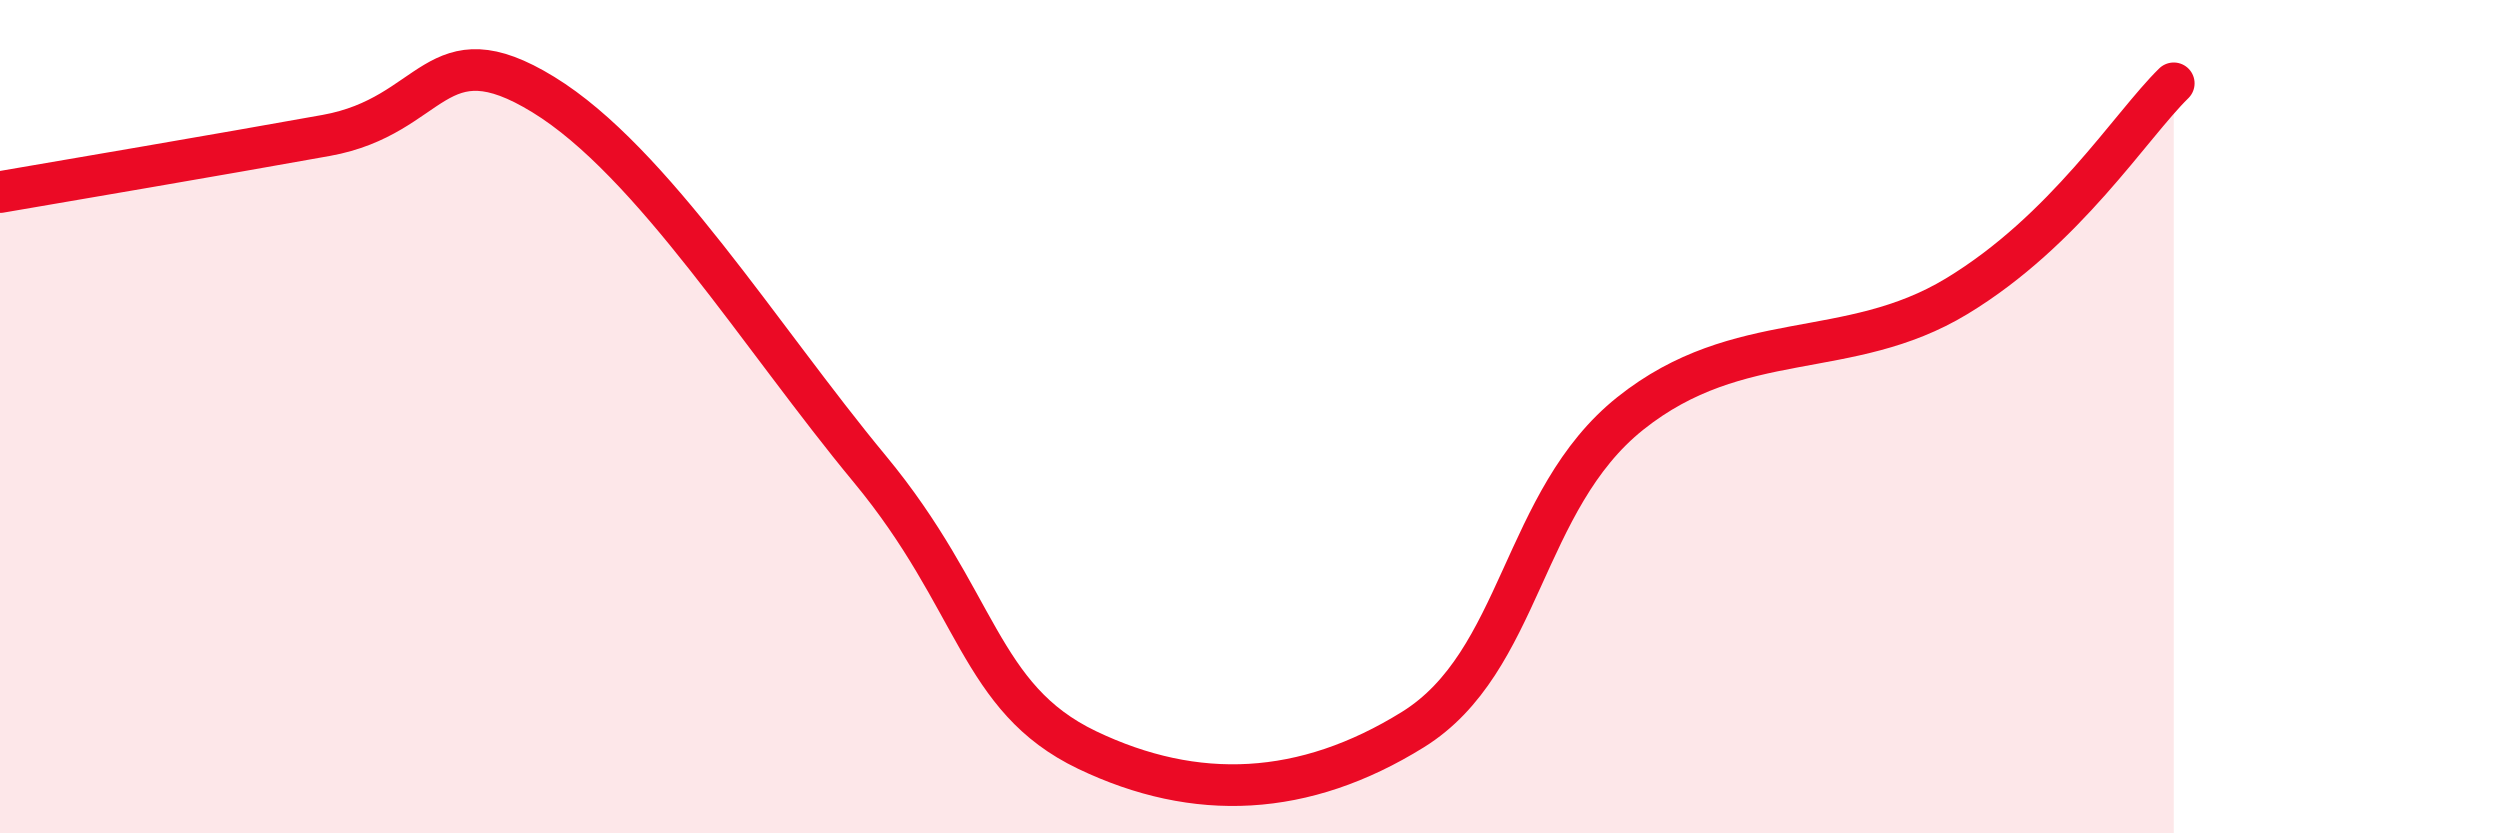
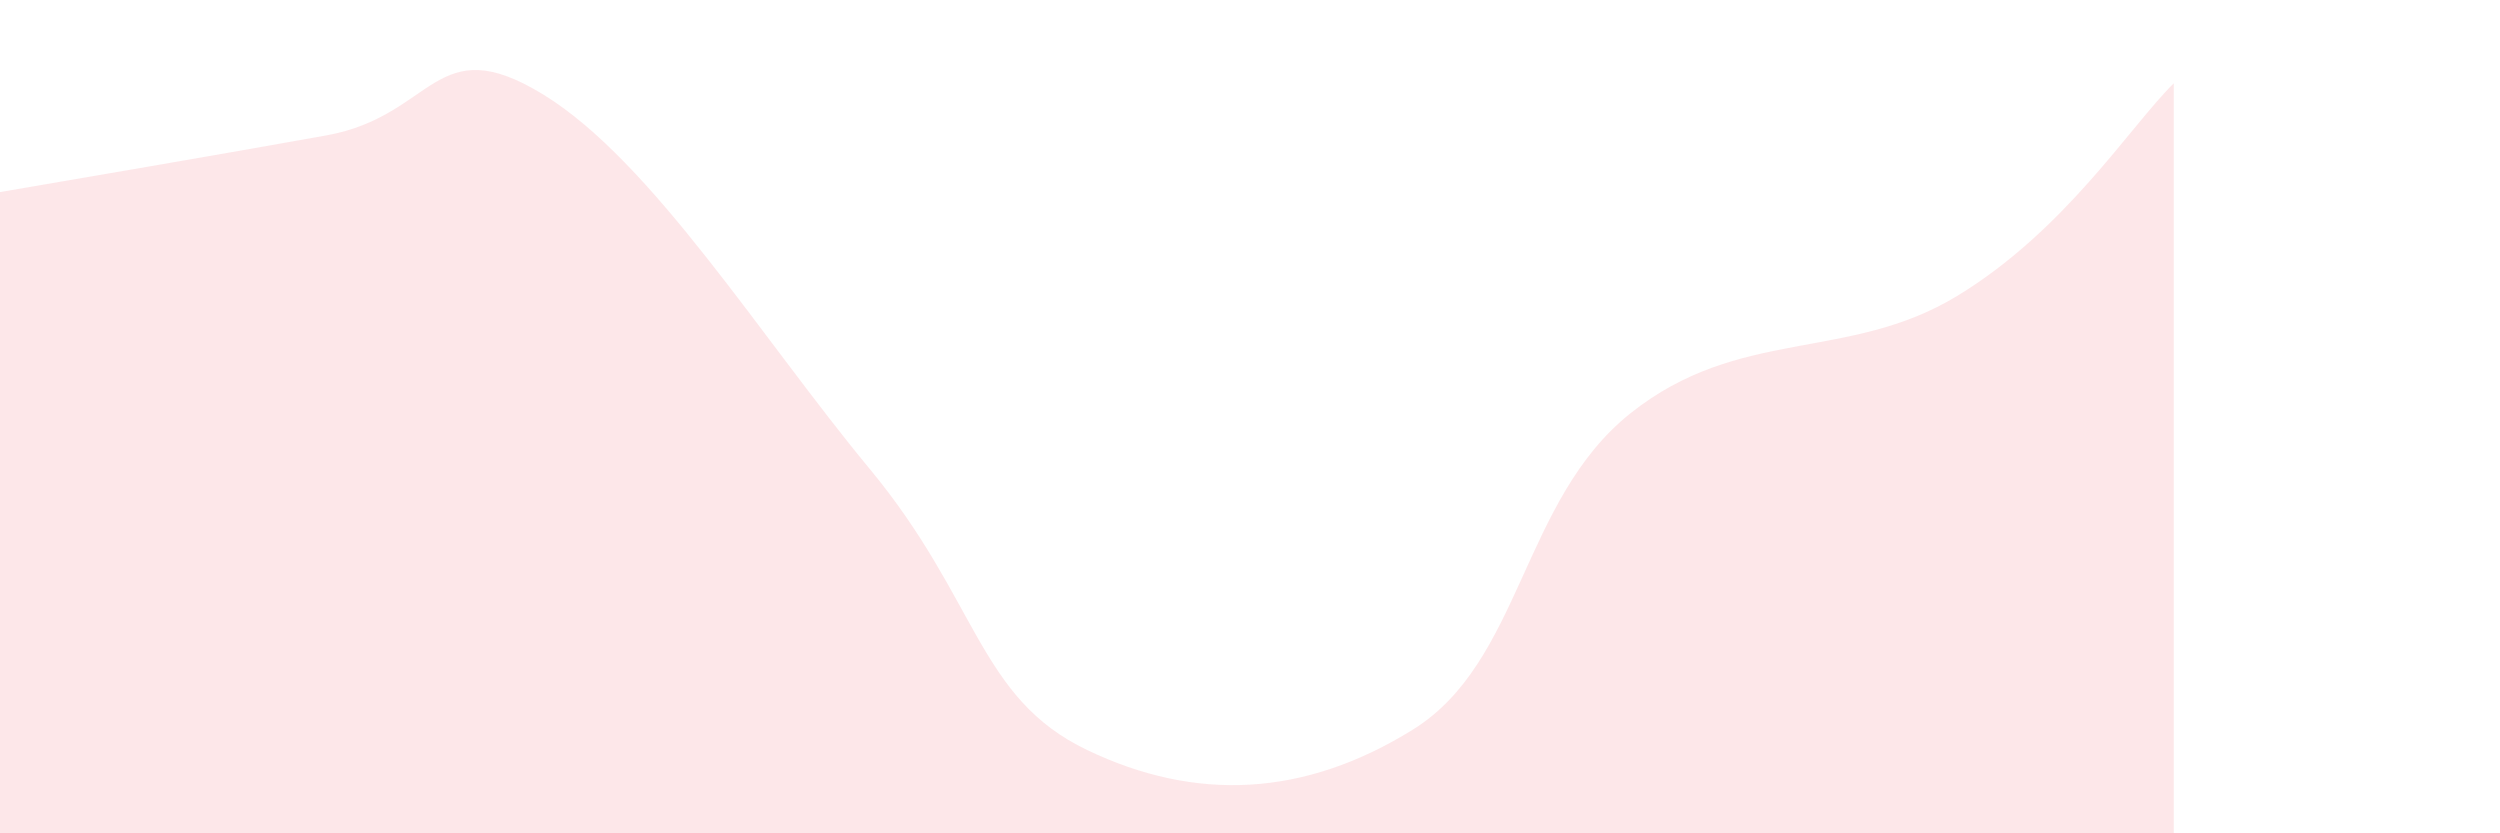
<svg xmlns="http://www.w3.org/2000/svg" width="60" height="20" viewBox="0 0 60 20">
  <path d="M 0,4.61 C 1.57,4.34 5.22,3.72 7.83,3.25 C 10.44,2.78 10.43,0.67 13.04,2.27 C 15.65,3.87 18.26,8.1 20.87,11.25 C 23.48,14.4 23.48,16.75 26.09,18 C 28.7,19.25 31.3,19.13 33.91,17.51 C 36.52,15.89 36.52,12 39.13,9.92 C 41.74,7.84 44.35,8.69 46.96,7.11 C 49.57,5.53 51.13,3.02 52.17,2L52.17 20L0 20Z" fill="#EB0A25" opacity="0.1" stroke-linecap="round" stroke-linejoin="round" />
-   <path d="M 0,4.61 C 1.57,4.34 5.22,3.72 7.83,3.25 C 10.44,2.78 10.43,0.67 13.04,2.27 C 15.65,3.87 18.26,8.1 20.87,11.25 C 23.48,14.4 23.48,16.75 26.09,18 C 28.7,19.25 31.3,19.13 33.91,17.51 C 36.52,15.89 36.52,12 39.13,9.92 C 41.74,7.84 44.35,8.69 46.96,7.11 C 49.57,5.53 51.13,3.02 52.17,2" stroke="#EB0A25" stroke-width="1" fill="none" stroke-linecap="round" stroke-linejoin="round" />
</svg>